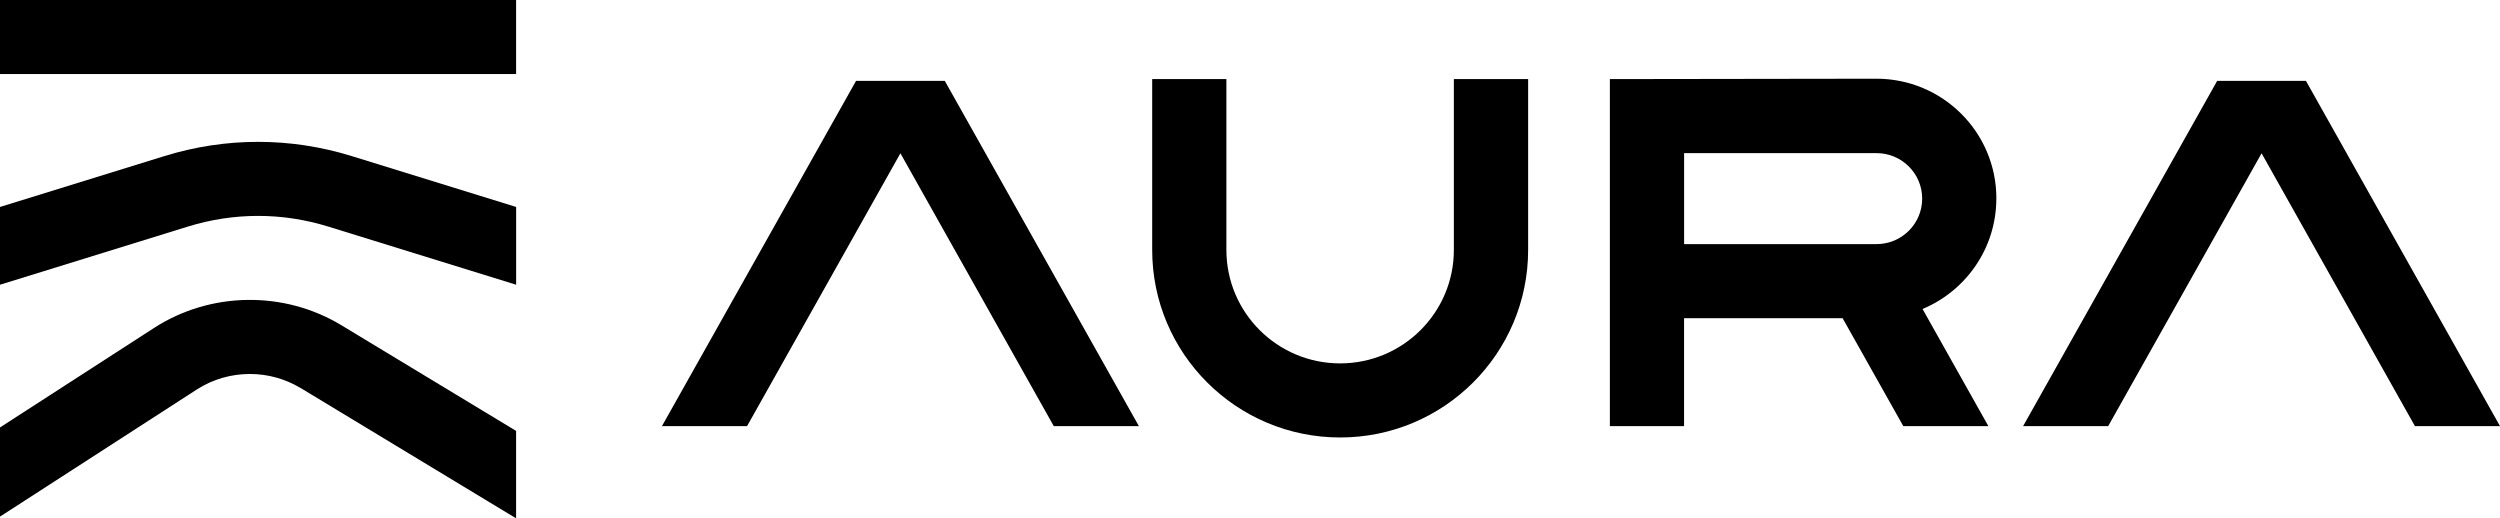
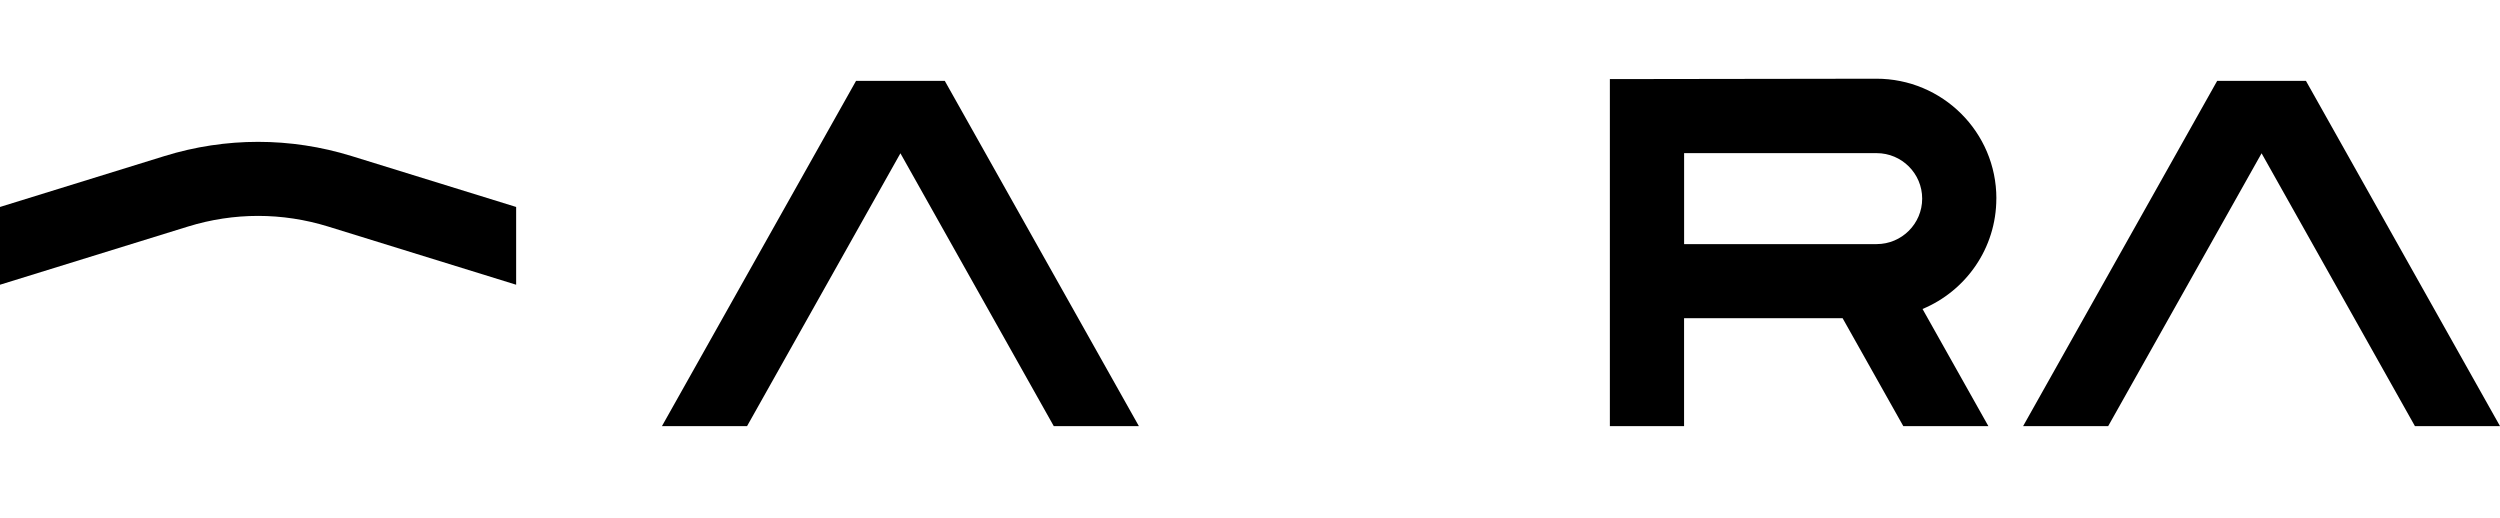
<svg xmlns="http://www.w3.org/2000/svg" xmlns:xlink="http://www.w3.org/1999/xlink" viewBox="0 0 844.048 175">
  <a xlink:href="56.6949019607843">
-     <path d="m101.471 130.983 72.776 44.017v-29.521l-58.984-35.672c-19.391-11.732-44.23-11.375-63.251.913l-52.012 33.595v30.103l66.449-42.919c5.407-3.492 11.651-5.238 17.909-5.238 5.928 0 11.871 1.574 17.1 4.735z" />
-   </a>
+     </a>
  <a xlink:href="56.6949019607843">
-     <path d="m174.247 0h-174.247v24.998h174.247z" />
-   </a>
+     </a>
  <a xlink:href="56.6949019607843">
    <path d="m55.525 52.694-55.525 17.181v26.255l63.457-19.641c7.74-2.394 15.713-3.598 23.673-3.598s15.933 1.204 23.673 3.598l63.458 19.641v-26.255l-55.526-17.181c-20.681-6.402-42.529-6.402-63.21 0z" />
  </a>
  <a xlink:href="89.0196078431373">
    <path d="m289.02 27.299-65.532 116.565h28.736l51.773-92.109 51.773 92.109h28.736l-65.531-116.565z" />
  </a>
  <a xlink:href="89.0196078431373">
    <path d="m748.562 27.299-65.519 116.565h28.723l51.787-92.109 51.772 92.109h28.723l-65.518-116.565h-29.968z" />
  </a>
  <a xlink:href="89.0196078431373">
-     <path d="m490.849 26.704v57.667c0 21.163-17.191 38.317-38.399 38.317s-38.399-17.154-38.399-38.317v-57.667h-25.051v57.667c0 34.971 28.418 63.329 63.464 63.329s63.463-28.358 63.463-63.329v-57.667z" />
-   </a>
+     </a>
  <path d="m674.016 66.992c0-22.353-18.172-40.46-40.573-40.42l-89.92.132v117.16h25.052v-36.439h53.522l20.492 36.439h28.723l-22.228-39.547c14.633-6.098 24.919-20.501 24.919-37.325zm-105.428-15.29h64.988c8.496 0 15.389 6.878 15.389 15.356s-6.893 15.356-15.389 15.356h-64.988z" />
</svg>